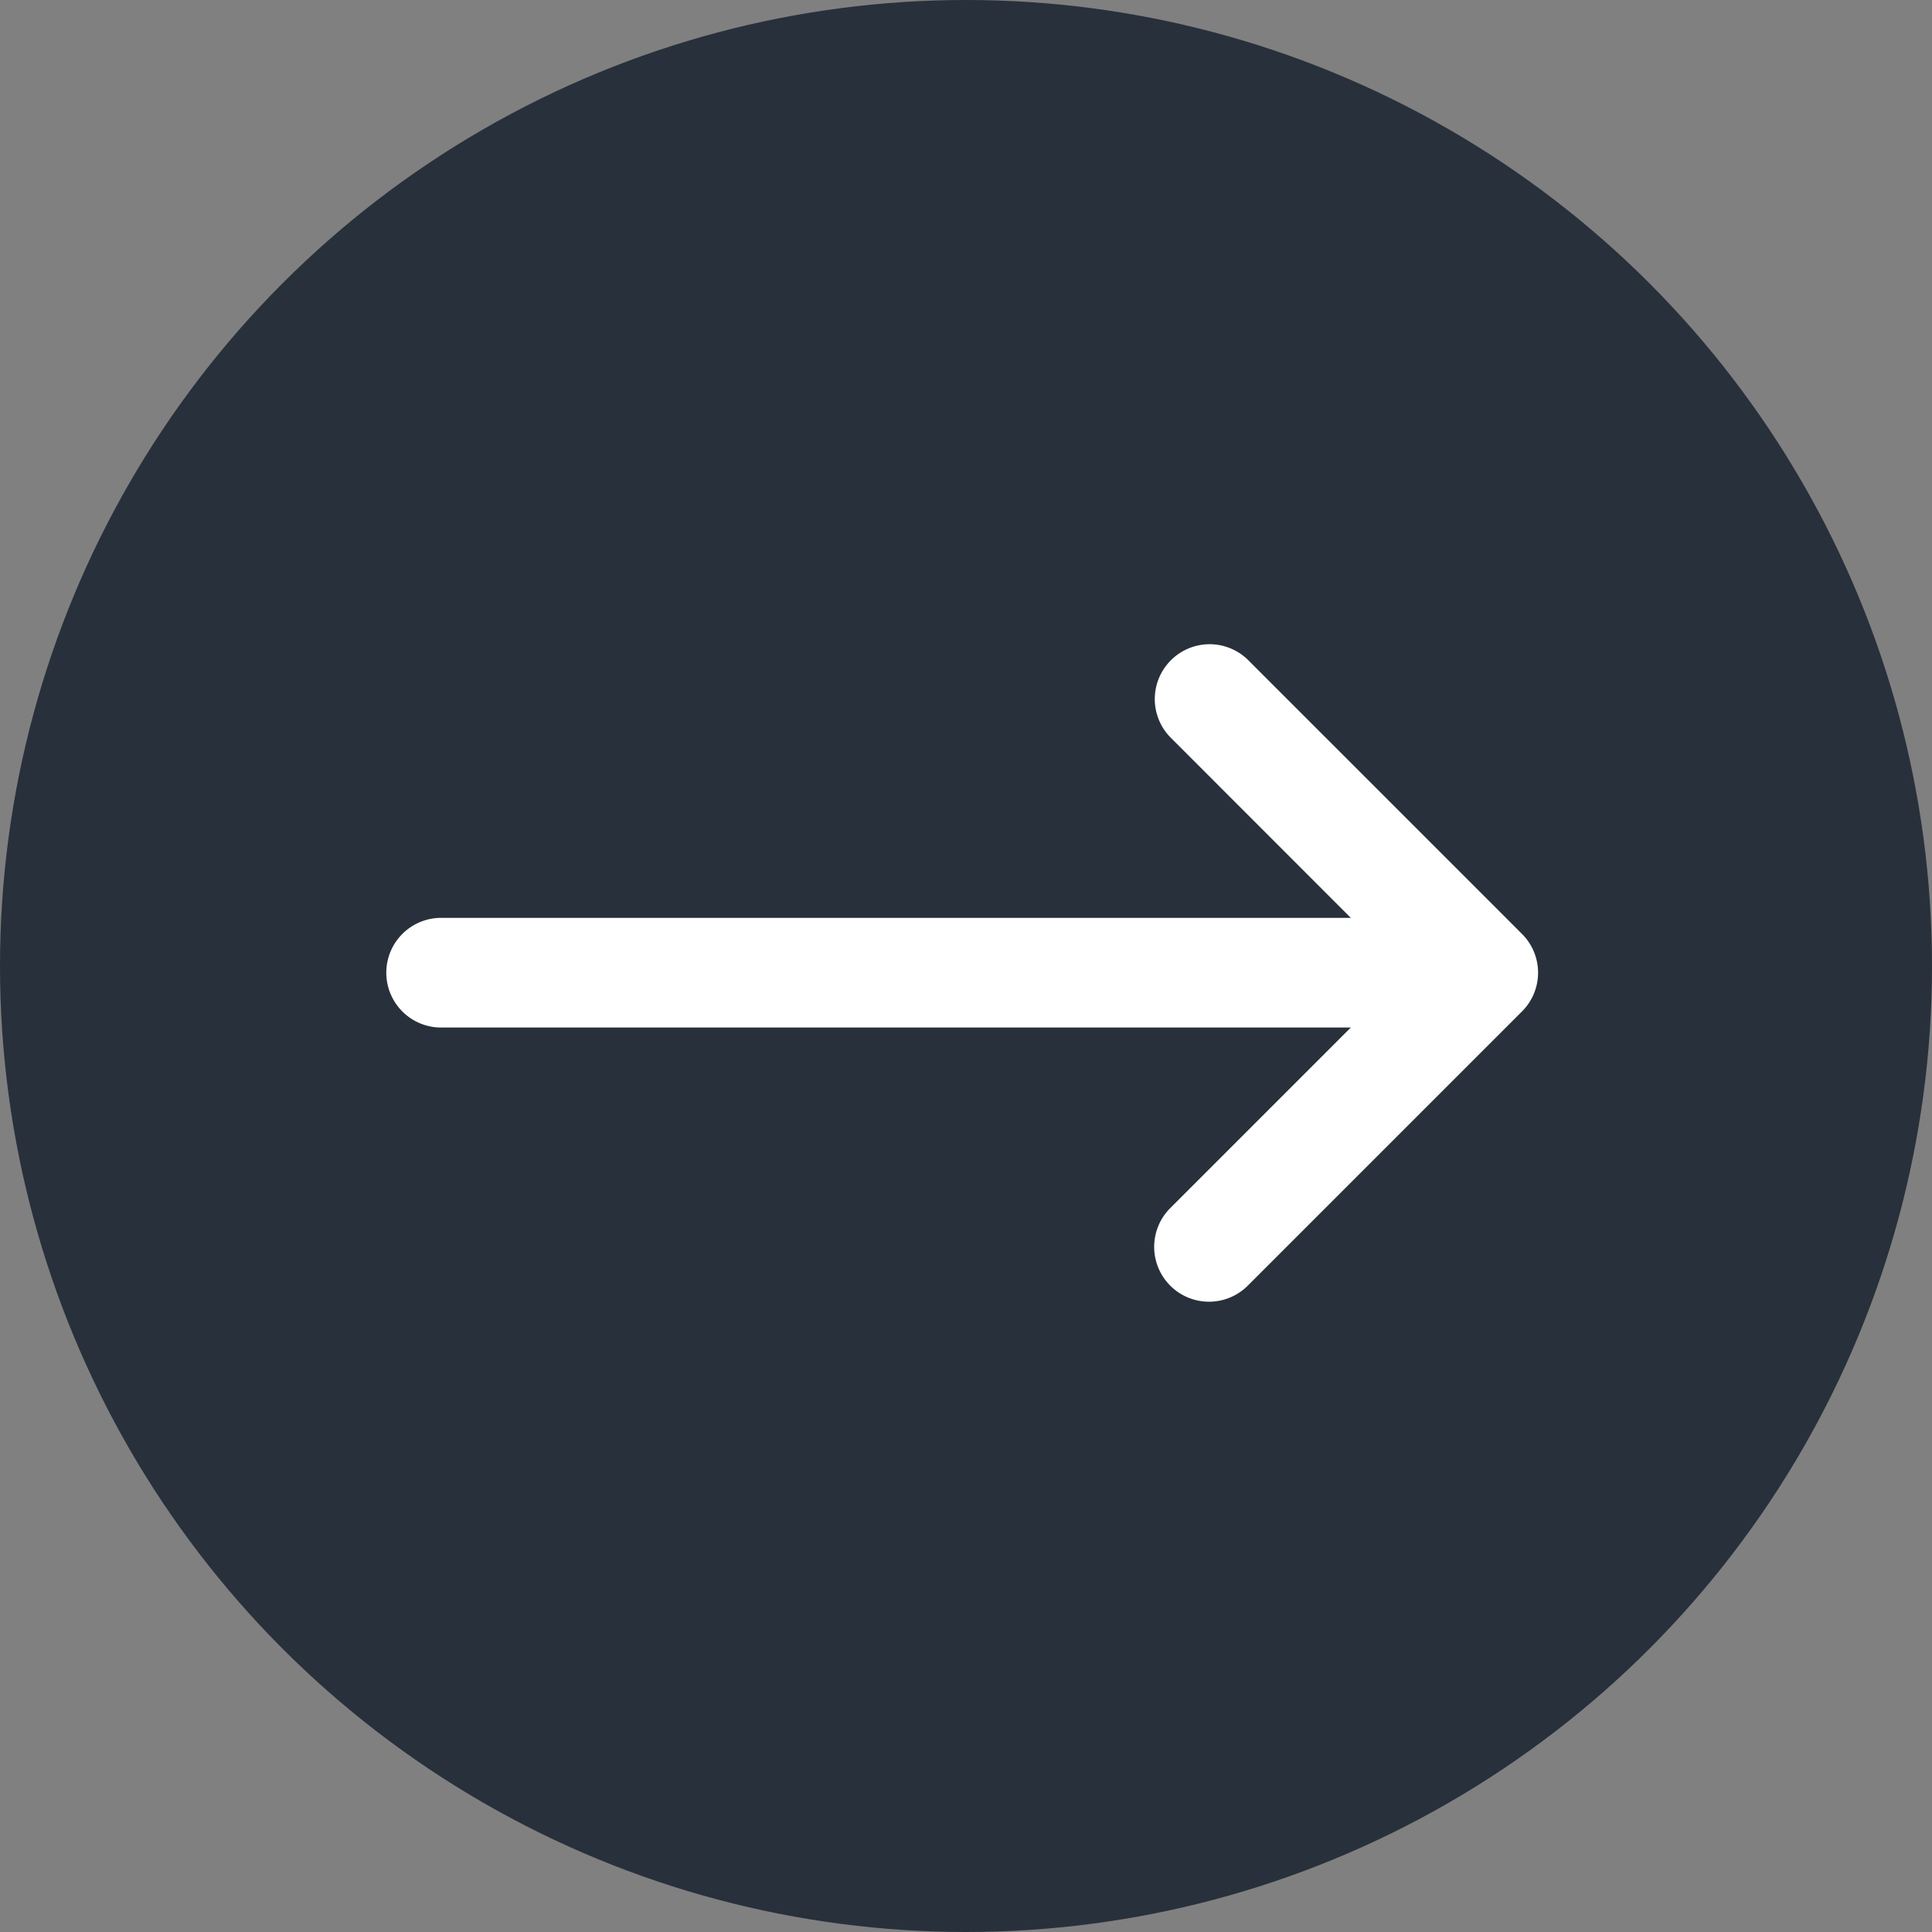
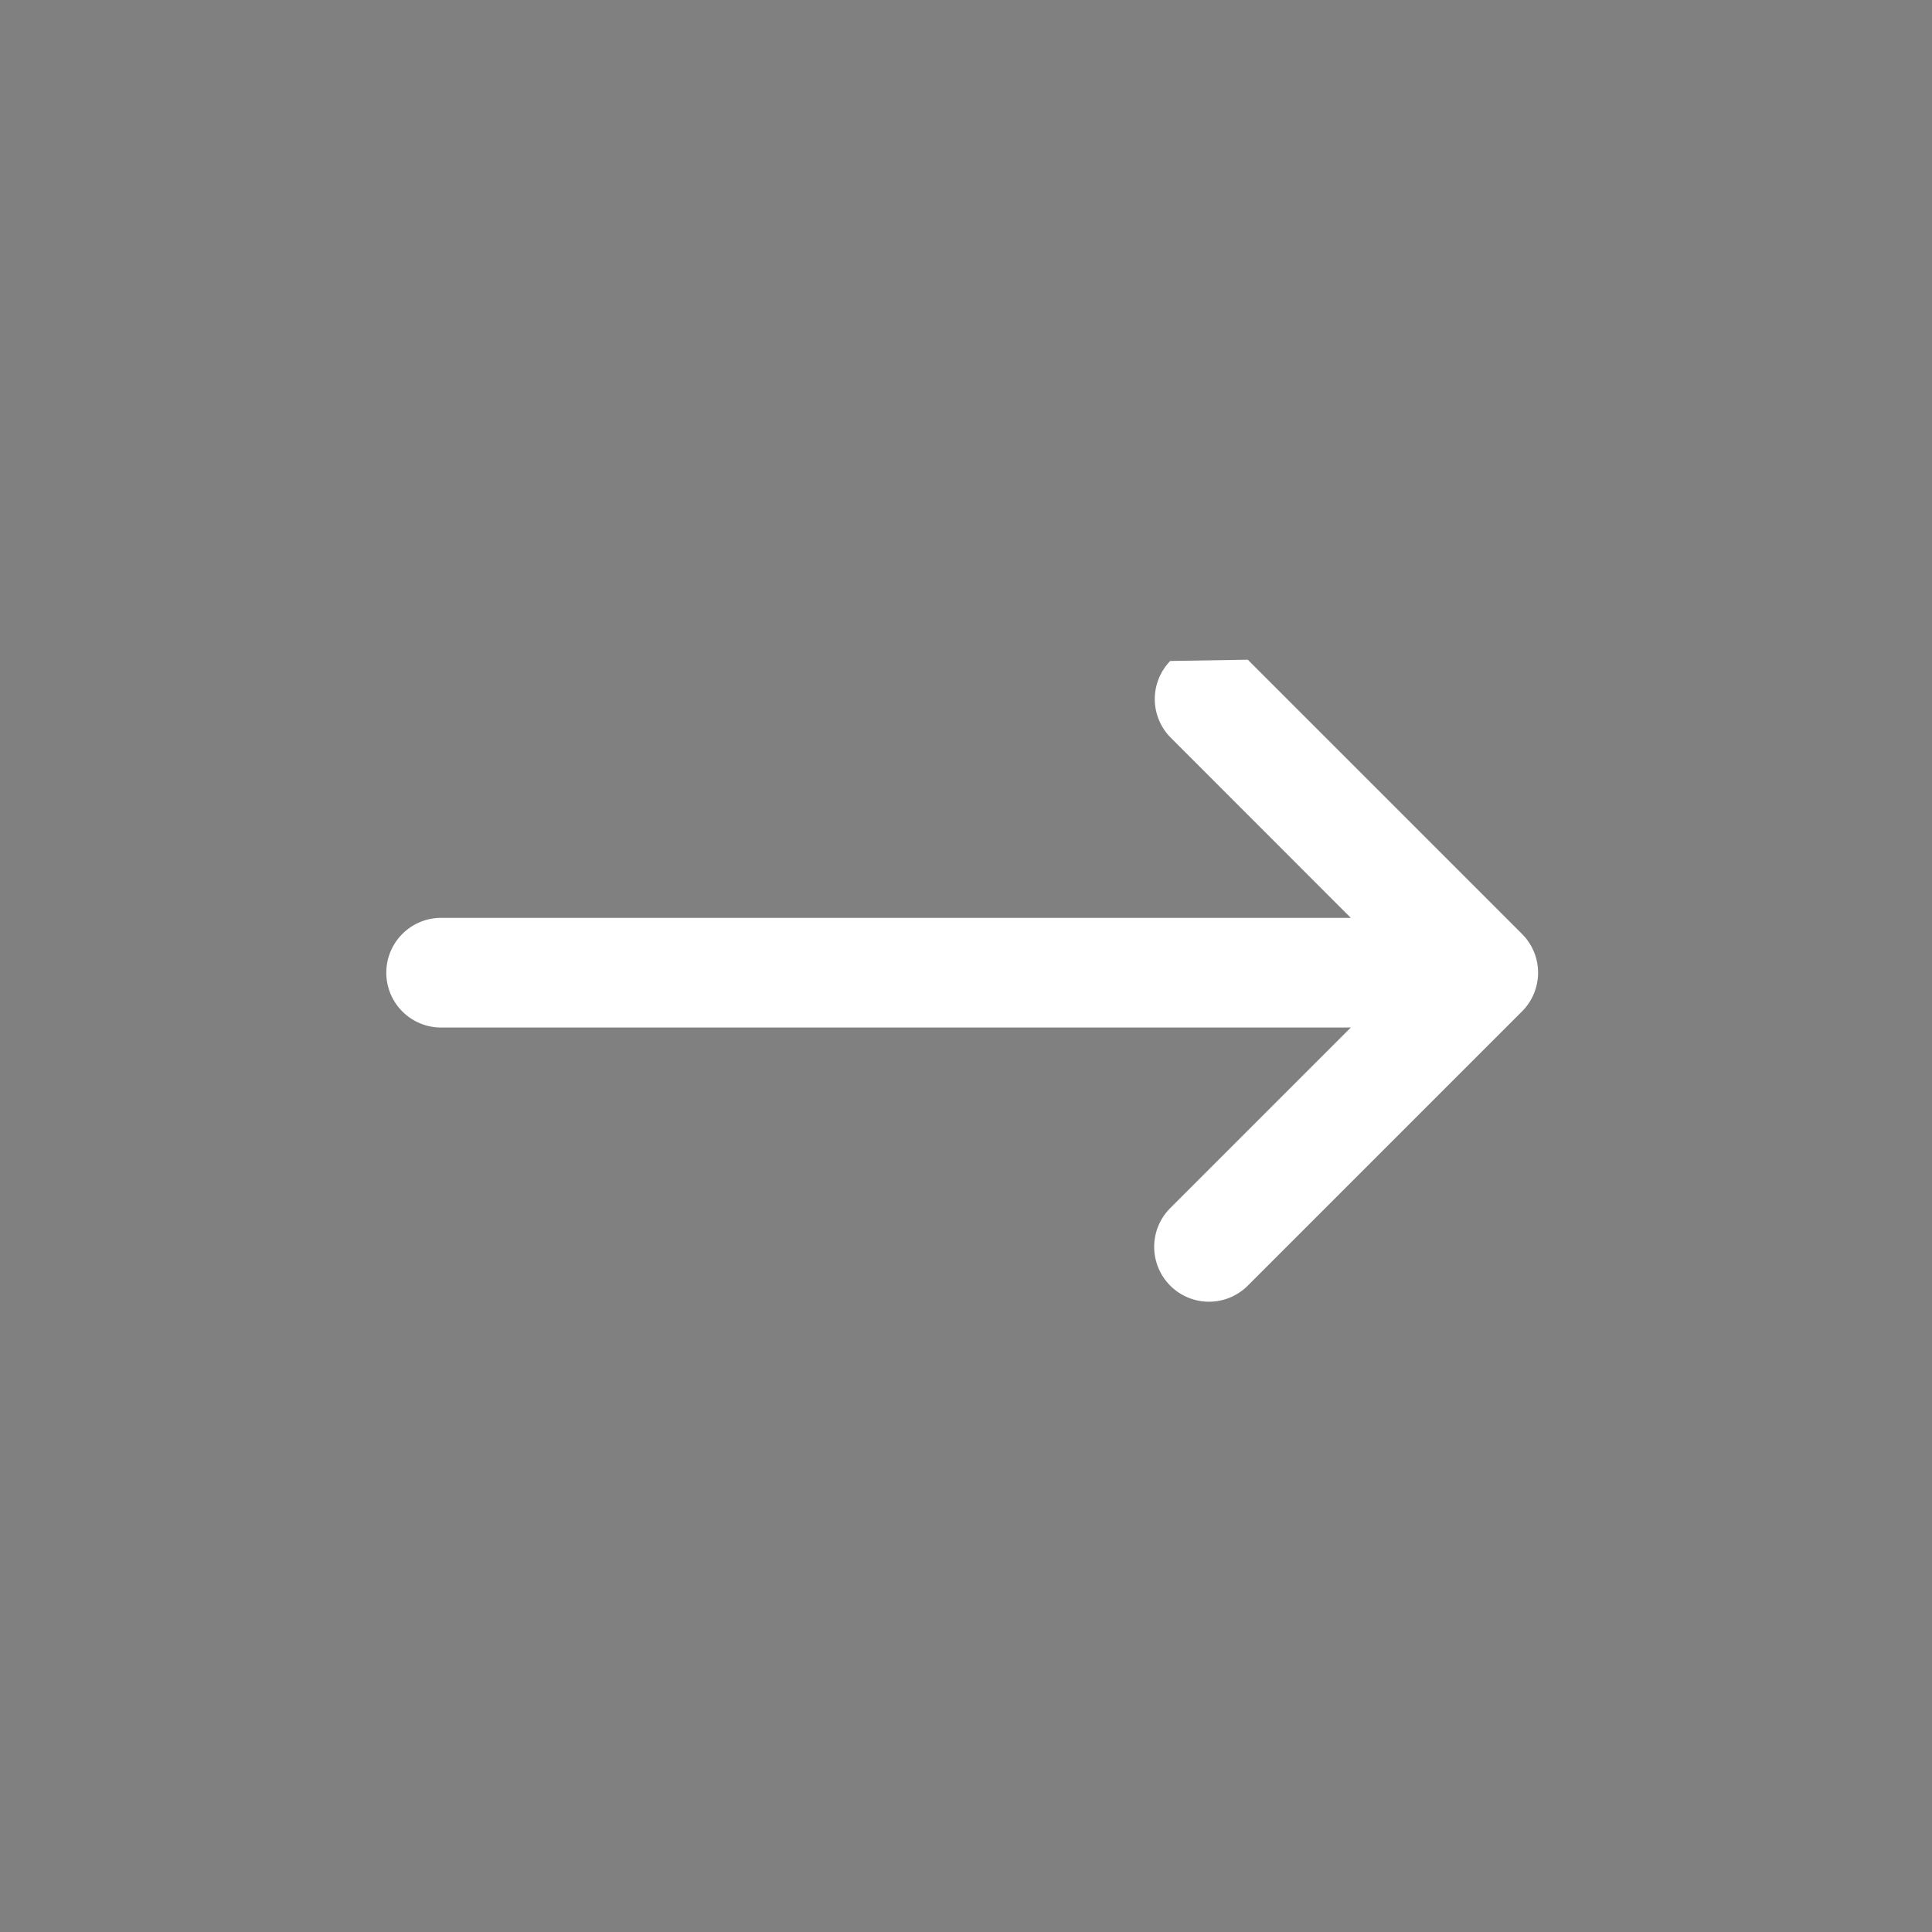
<svg xmlns="http://www.w3.org/2000/svg" width="60" height="60" viewBox="0 0 60 60">
  <rect x="0" y="0" width="60" height="60" fill="#808080" stroke="none" />
  <g transform="translate(-1305 -2214)">
-     <circle cx="30" cy="30" r="30" transform="translate(1305 2214)" fill="#28303b" />
-     <path d="M156.621,24.342a1.7,1.7,0,0,0-2.366,0l-5.612,5.608V1.7a1.7,1.7,0,1,0-3.406,0V29.951l-5.608-5.608a1.7,1.7,0,0,0-2.408,2.408l8.515,8.515a1.7,1.7,0,0,0,2.409,0l0,0,8.515-8.515A1.7,1.7,0,0,0,156.621,24.342Z" transform="translate(1317 2391.148) rotate(-90)" fill="#fff" />
+     <path d="M156.621,24.342a1.7,1.7,0,0,0-2.366,0l-5.612,5.608V1.7a1.7,1.7,0,1,0-3.406,0V29.951l-5.608-5.608a1.7,1.7,0,0,0-2.408,2.408l8.515,8.515a1.7,1.7,0,0,0,2.409,0l0,0,8.515-8.515Z" transform="translate(1317 2391.148) rotate(-90)" fill="#fff" />
  </g>
</svg>